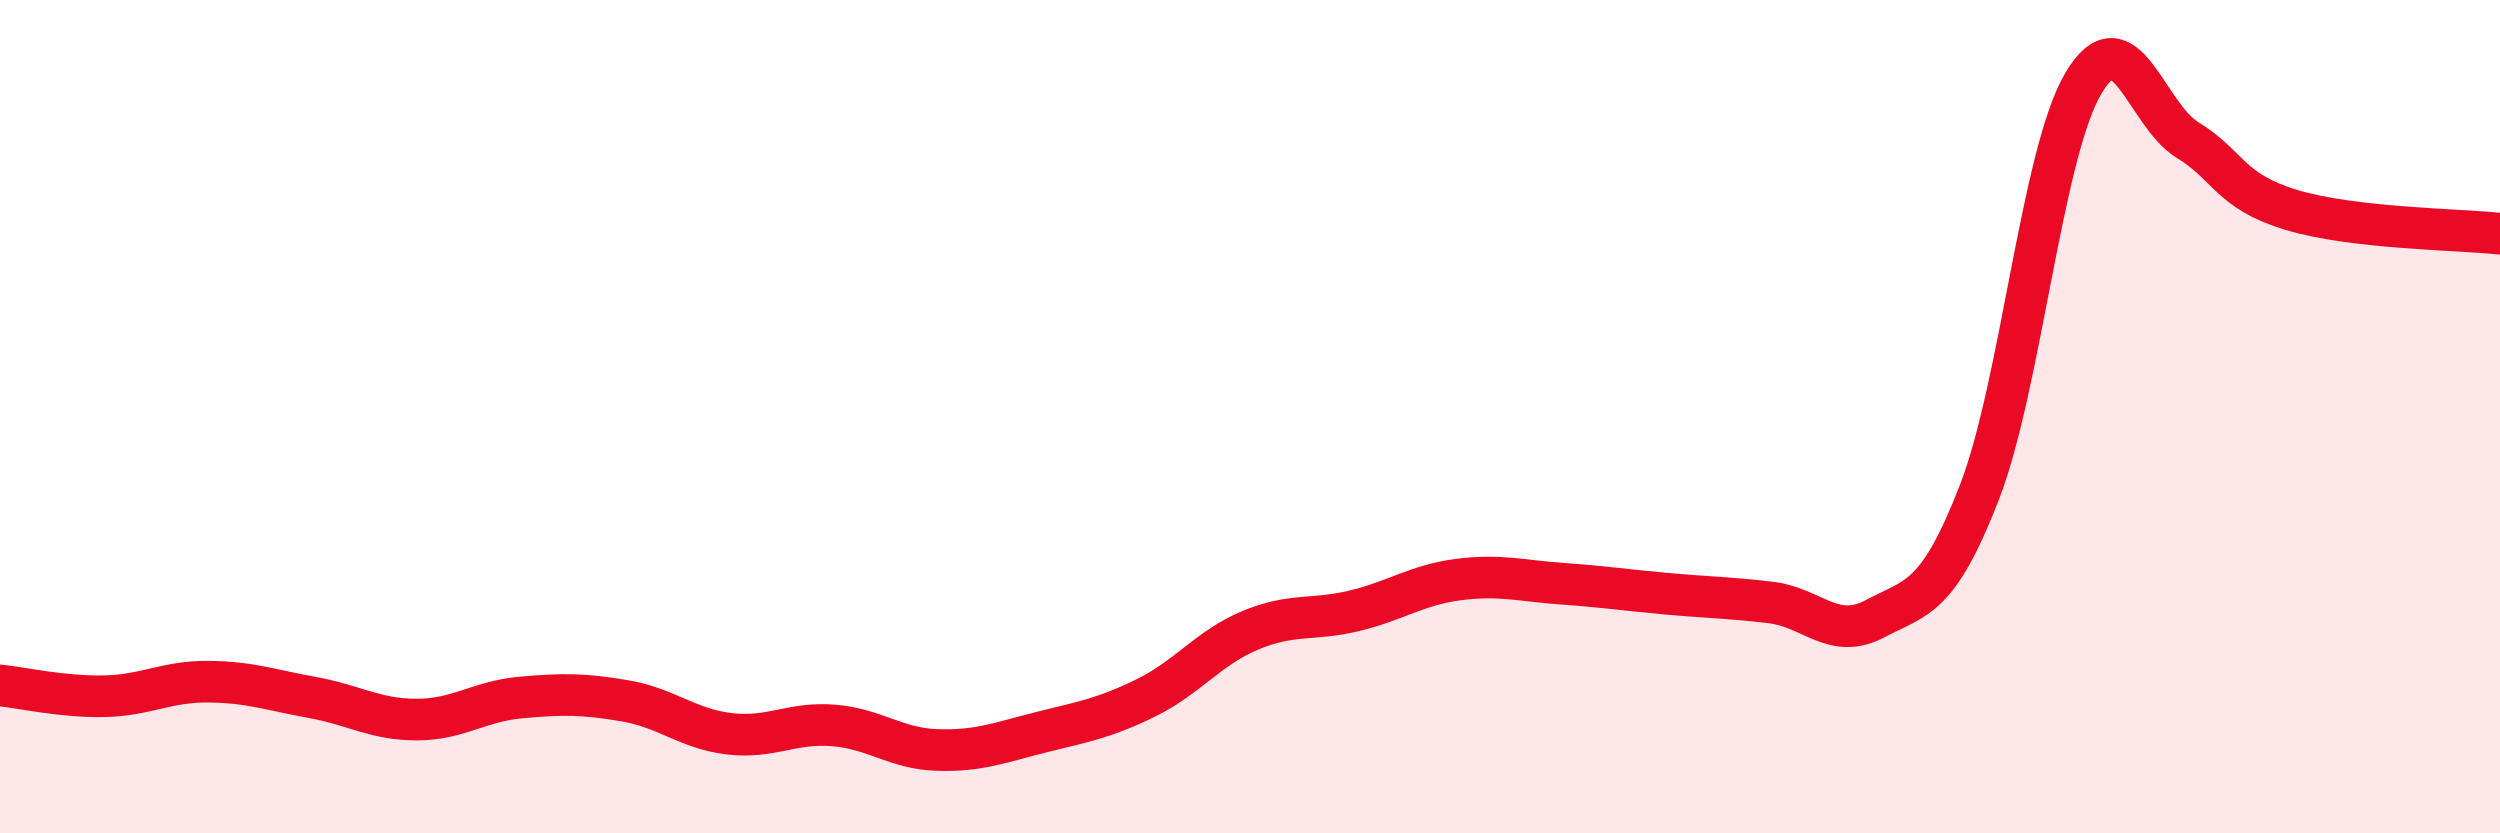
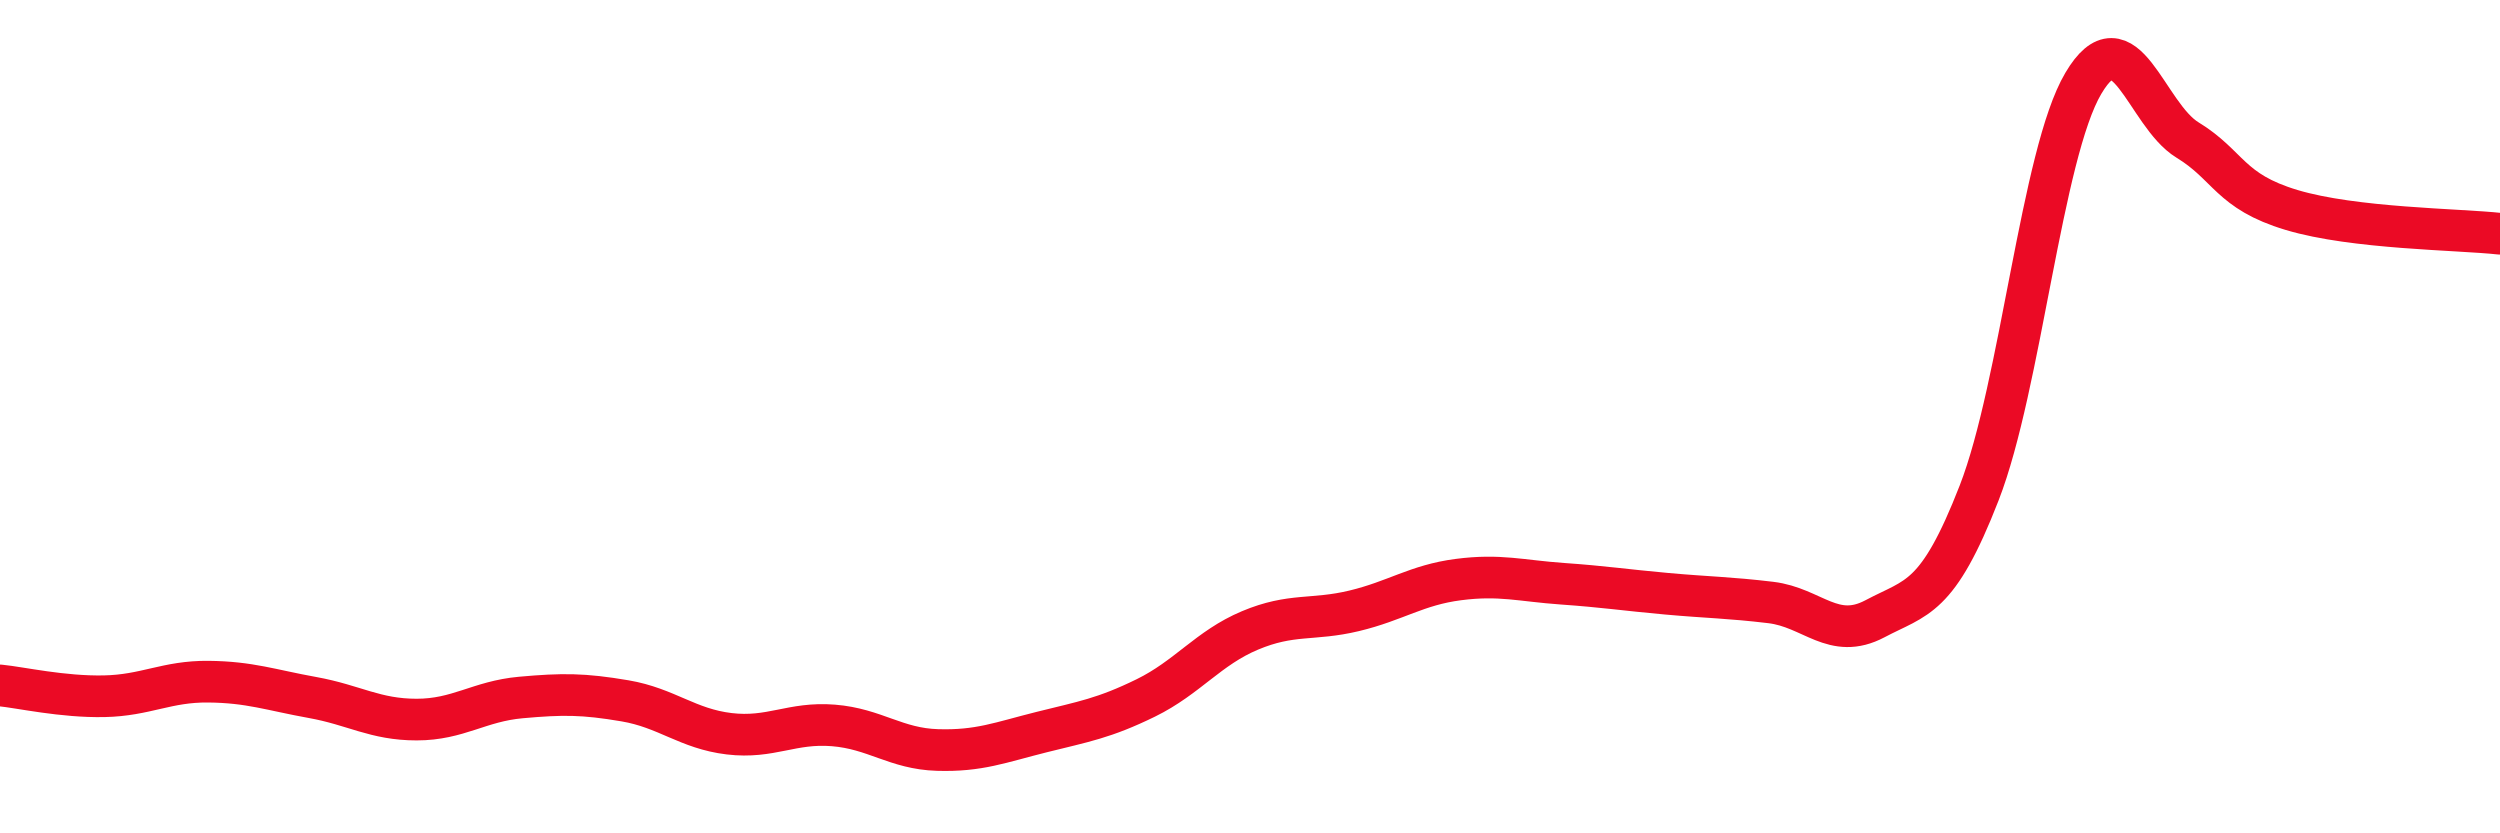
<svg xmlns="http://www.w3.org/2000/svg" width="60" height="20" viewBox="0 0 60 20">
-   <path d="M 0,16.45 C 0.5,16.5 1.5,16.73 2.5,16.71 C 3.5,16.69 4,16.35 5,16.36 C 6,16.37 6.5,16.56 7.5,16.74 C 8.5,16.92 9,17.27 10,17.27 C 11,17.27 11.5,16.83 12.5,16.74 C 13.5,16.65 14,16.65 15,16.82 C 16,16.99 16.5,17.49 17.5,17.61 C 18.5,17.73 19,17.33 20,17.41 C 21,17.49 21.5,17.97 22.5,18 C 23.5,18.03 24,17.82 25,17.57 C 26,17.32 26.5,17.24 27.5,16.75 C 28.5,16.26 29,15.55 30,15.13 C 31,14.71 31.5,14.9 32.5,14.66 C 33.5,14.42 34,14.04 35,13.91 C 36,13.78 36.5,13.94 37.5,14.01 C 38.5,14.08 39,14.16 40,14.25 C 41,14.34 41.5,14.34 42.5,14.46 C 43.5,14.58 44,15.38 45,14.85 C 46,14.32 46.5,14.4 47.5,11.83 C 48.5,9.26 49,3.69 50,2 C 51,0.31 51.5,2.75 52.5,3.36 C 53.5,3.97 53.5,4.59 55,5.04 C 56.5,5.49 59,5.5 60,5.61L60 20L0 20Z" fill="#EB0A25" opacity="0.1" stroke-linecap="round" stroke-linejoin="round" />
  <path d="M 0,16.45 C 0.5,16.5 1.5,16.73 2.5,16.71 C 3.5,16.69 4,16.35 5,16.36 C 6,16.37 6.5,16.56 7.5,16.74 C 8.5,16.92 9,17.27 10,17.27 C 11,17.27 11.5,16.83 12.5,16.74 C 13.5,16.65 14,16.65 15,16.82 C 16,16.99 16.5,17.49 17.5,17.61 C 18.5,17.73 19,17.33 20,17.41 C 21,17.49 21.5,17.97 22.5,18 C 23.5,18.03 24,17.82 25,17.57 C 26,17.32 26.5,17.24 27.5,16.75 C 28.5,16.26 29,15.55 30,15.13 C 31,14.71 31.5,14.9 32.5,14.66 C 33.5,14.42 34,14.04 35,13.91 C 36,13.78 36.5,13.94 37.5,14.01 C 38.5,14.08 39,14.16 40,14.25 C 41,14.34 41.5,14.34 42.5,14.46 C 43.5,14.58 44,15.38 45,14.85 C 46,14.32 46.5,14.4 47.5,11.83 C 48.5,9.26 49,3.69 50,2 C 51,0.31 51.5,2.75 52.5,3.36 C 53.5,3.97 53.5,4.59 55,5.04 C 56.5,5.49 59,5.5 60,5.61" stroke="#EB0A25" stroke-width="1" fill="none" stroke-linecap="round" stroke-linejoin="round" />
</svg>